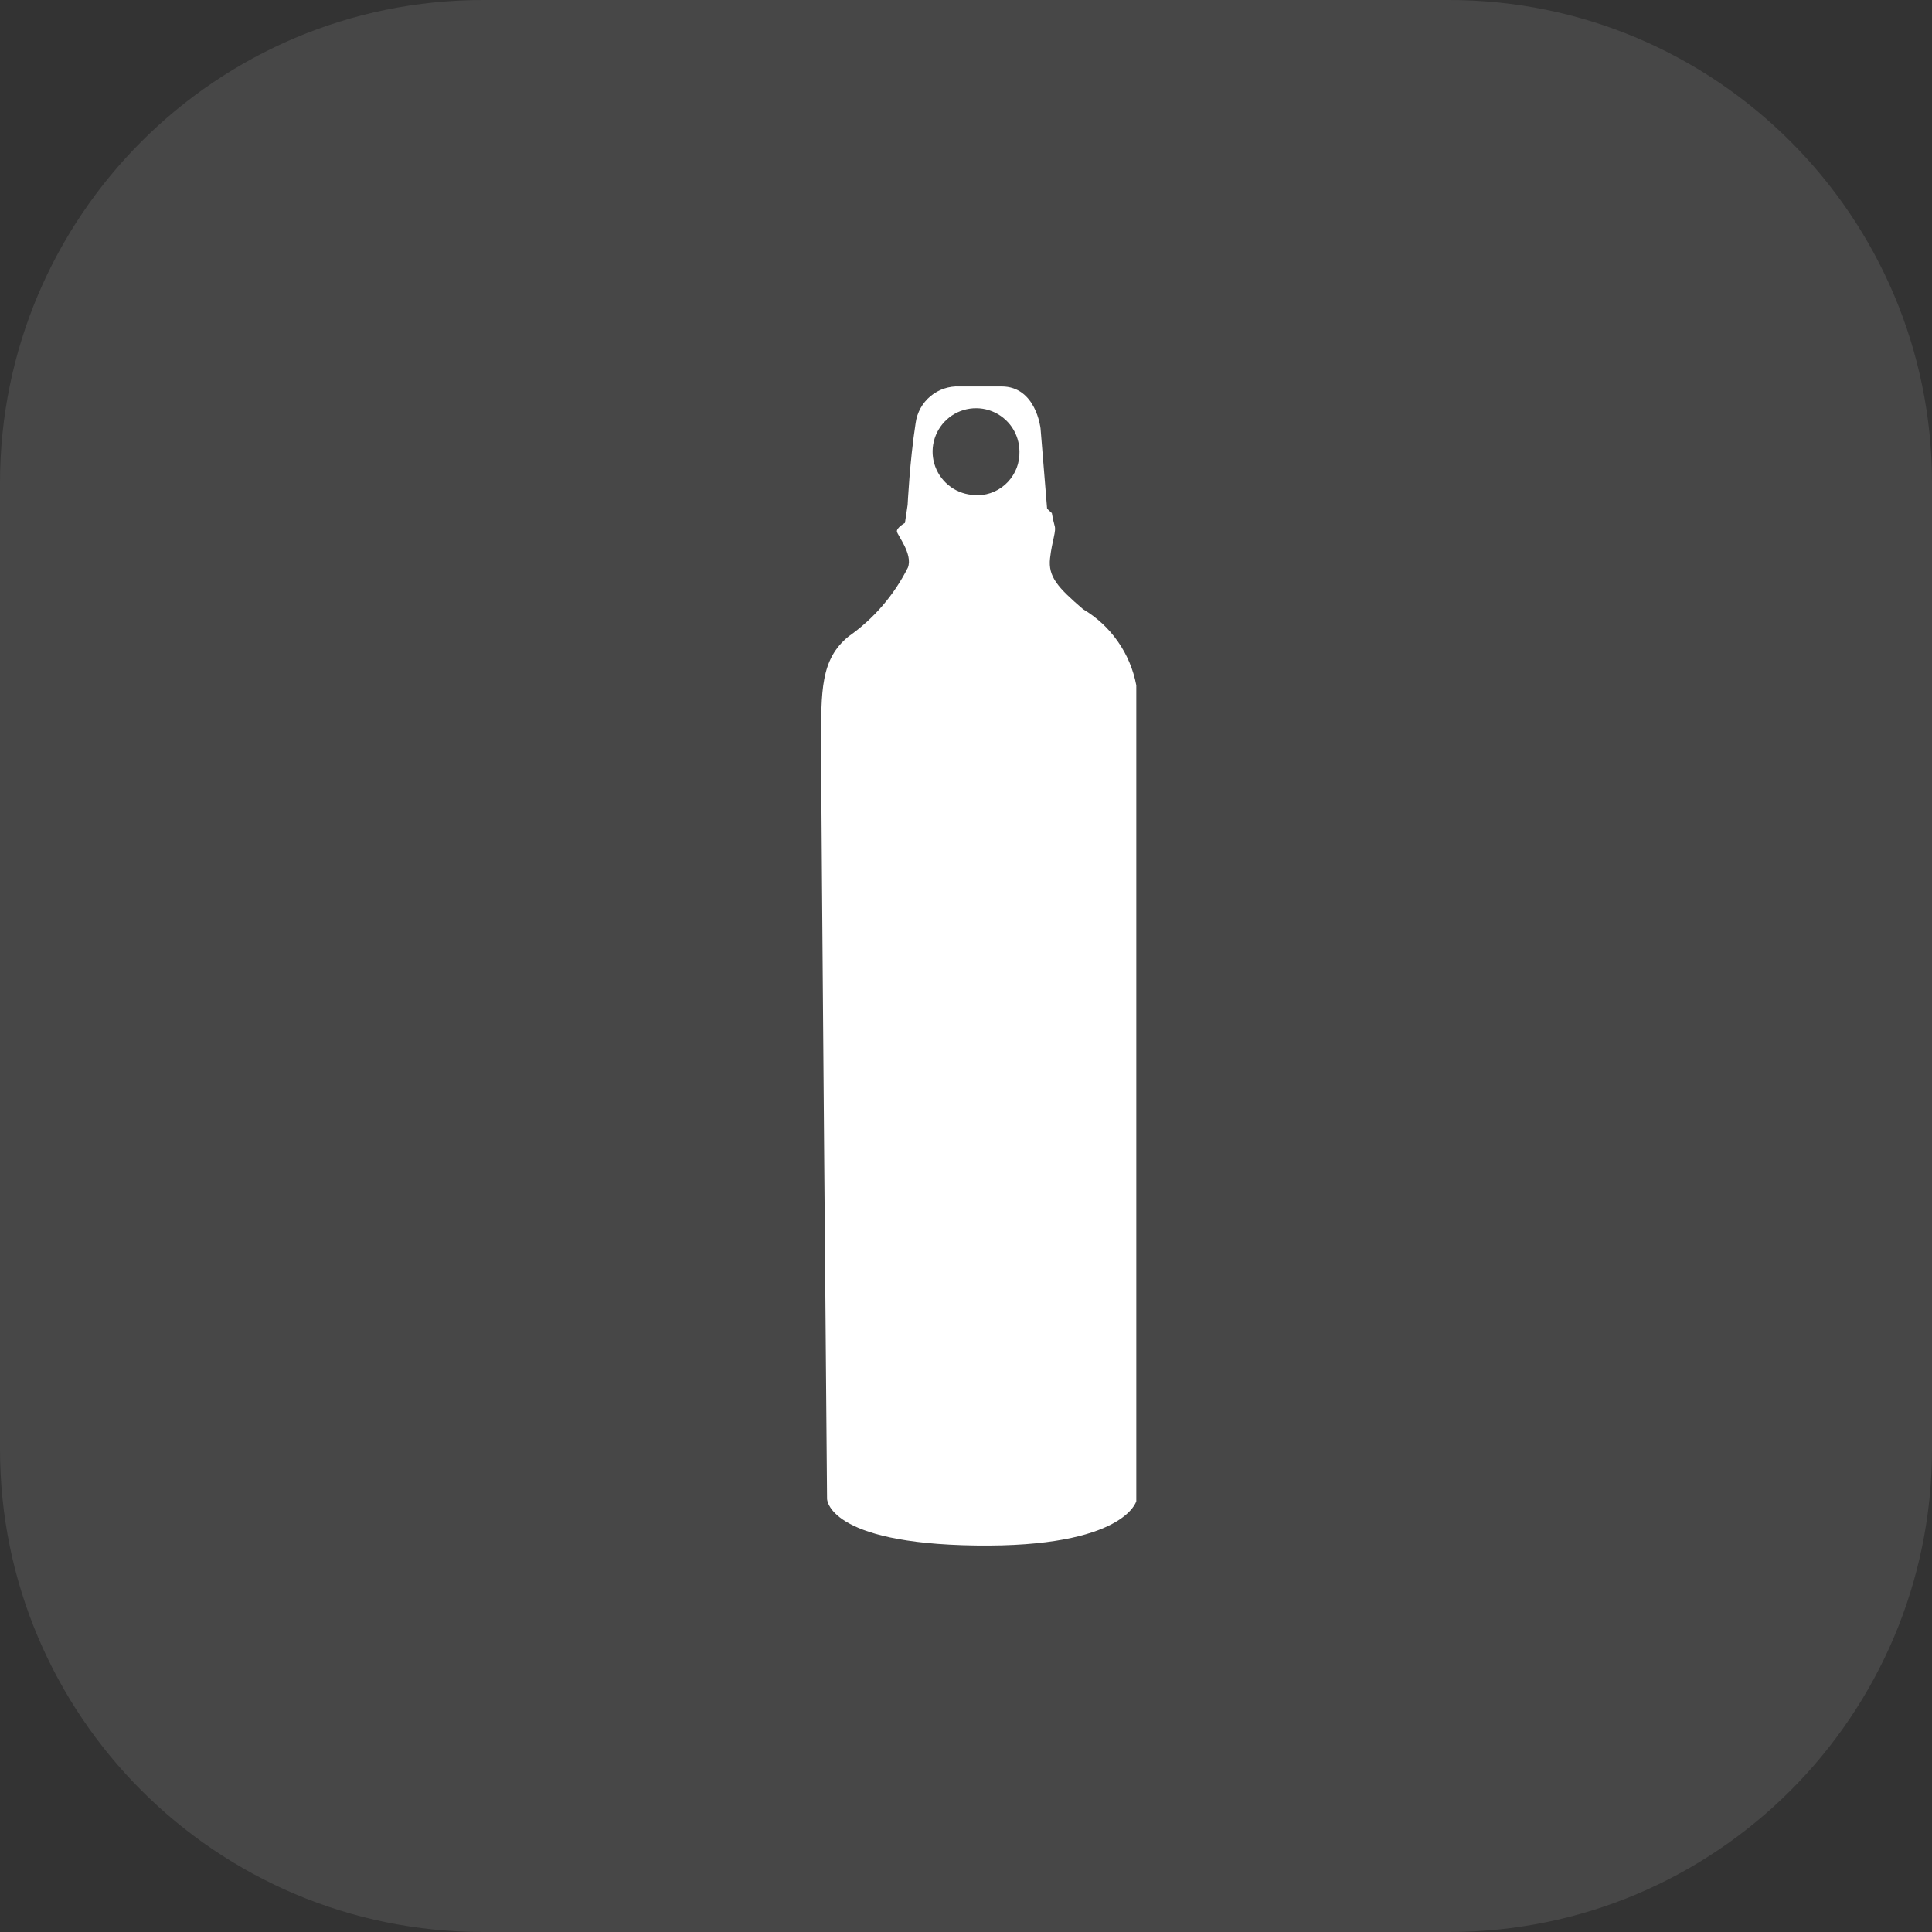
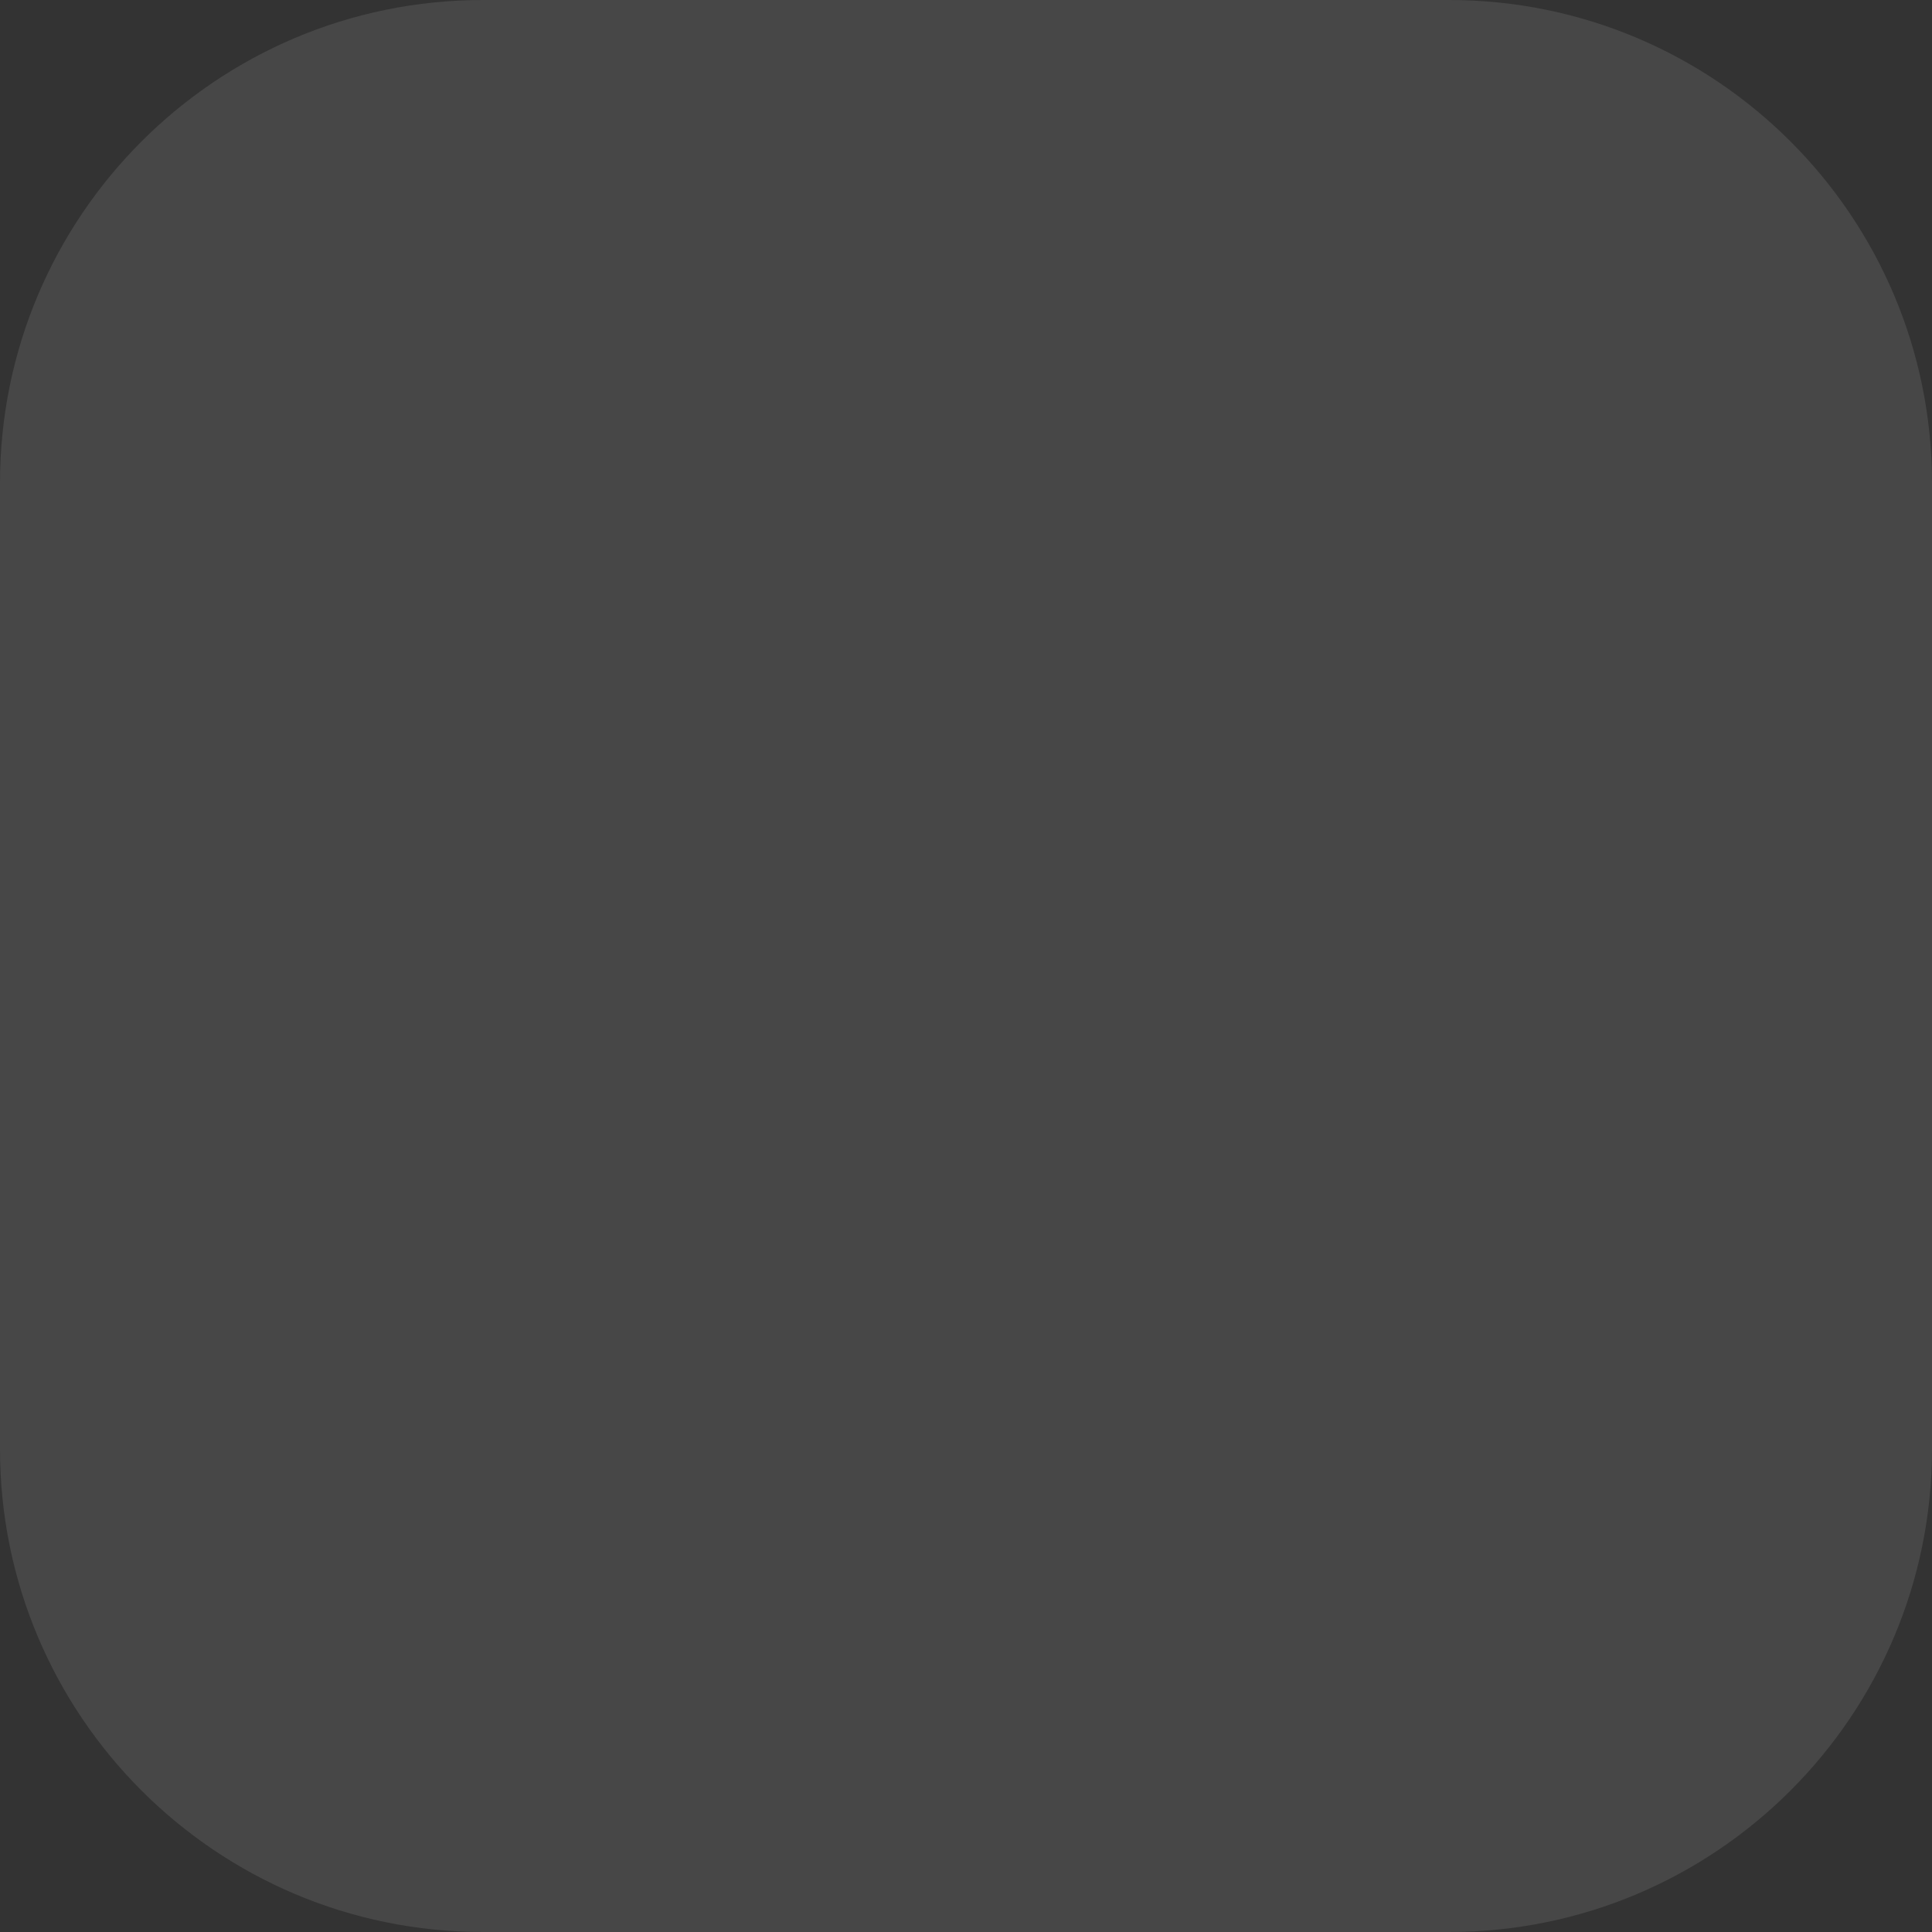
<svg xmlns="http://www.w3.org/2000/svg" width="48" height="48" viewBox="0 0 48 48" fill="none">
  <rect x="0" y="0" width="48" height="48" fill="#333333" stroke="none" />
  <path d="M0 12C0 5.373 5.373 0 12 0H36C42.627 0 48 5.373 48 12V36C48 42.627 42.627 48 36 48H12C5.373 48 0 42.627 0 36V12Z" fill="white" fill-opacity="0.1" />
-   <path d="M26.908 15.135C26.28 14.595 26.037 14.329 26.088 13.871C26.14 13.413 26.251 13.199 26.199 13.051C26.171 12.952 26.149 12.851 26.133 12.748L26.015 12.638L25.852 10.643C25.852 10.643 25.741 9.601 24.884 9.601H23.843C23.579 9.588 23.321 9.674 23.119 9.842C22.916 10.011 22.784 10.249 22.749 10.51C22.601 11.463 22.55 12.542 22.55 12.542L22.483 12.992C22.483 12.992 22.269 13.111 22.284 13.207C22.299 13.303 22.683 13.768 22.557 14.1C22.214 14.785 21.707 15.374 21.08 15.814C20.385 16.383 20.4 17.159 20.4 18.518C20.4 19.878 20.548 37.238 20.548 37.238C20.548 37.238 20.548 38.347 24.241 38.398C27.935 38.45 28.231 37.297 28.231 37.297V17.026C28.157 16.635 28.002 16.264 27.773 15.938C27.546 15.612 27.251 15.338 26.908 15.135ZM24.301 12.298C24.085 12.308 23.872 12.254 23.688 12.142C23.504 12.03 23.358 11.865 23.268 11.669C23.178 11.473 23.149 11.255 23.185 11.042C23.221 10.83 23.319 10.633 23.468 10.477C23.616 10.321 23.808 10.213 24.019 10.167C24.229 10.121 24.449 10.139 24.649 10.219C24.849 10.299 25.02 10.437 25.142 10.615C25.262 10.793 25.327 11.004 25.328 11.219C25.331 11.358 25.308 11.496 25.259 11.626C25.209 11.755 25.134 11.874 25.039 11.975C24.944 12.076 24.829 12.157 24.703 12.214C24.576 12.27 24.439 12.301 24.301 12.305V12.298Z" fill="white" />
</svg>